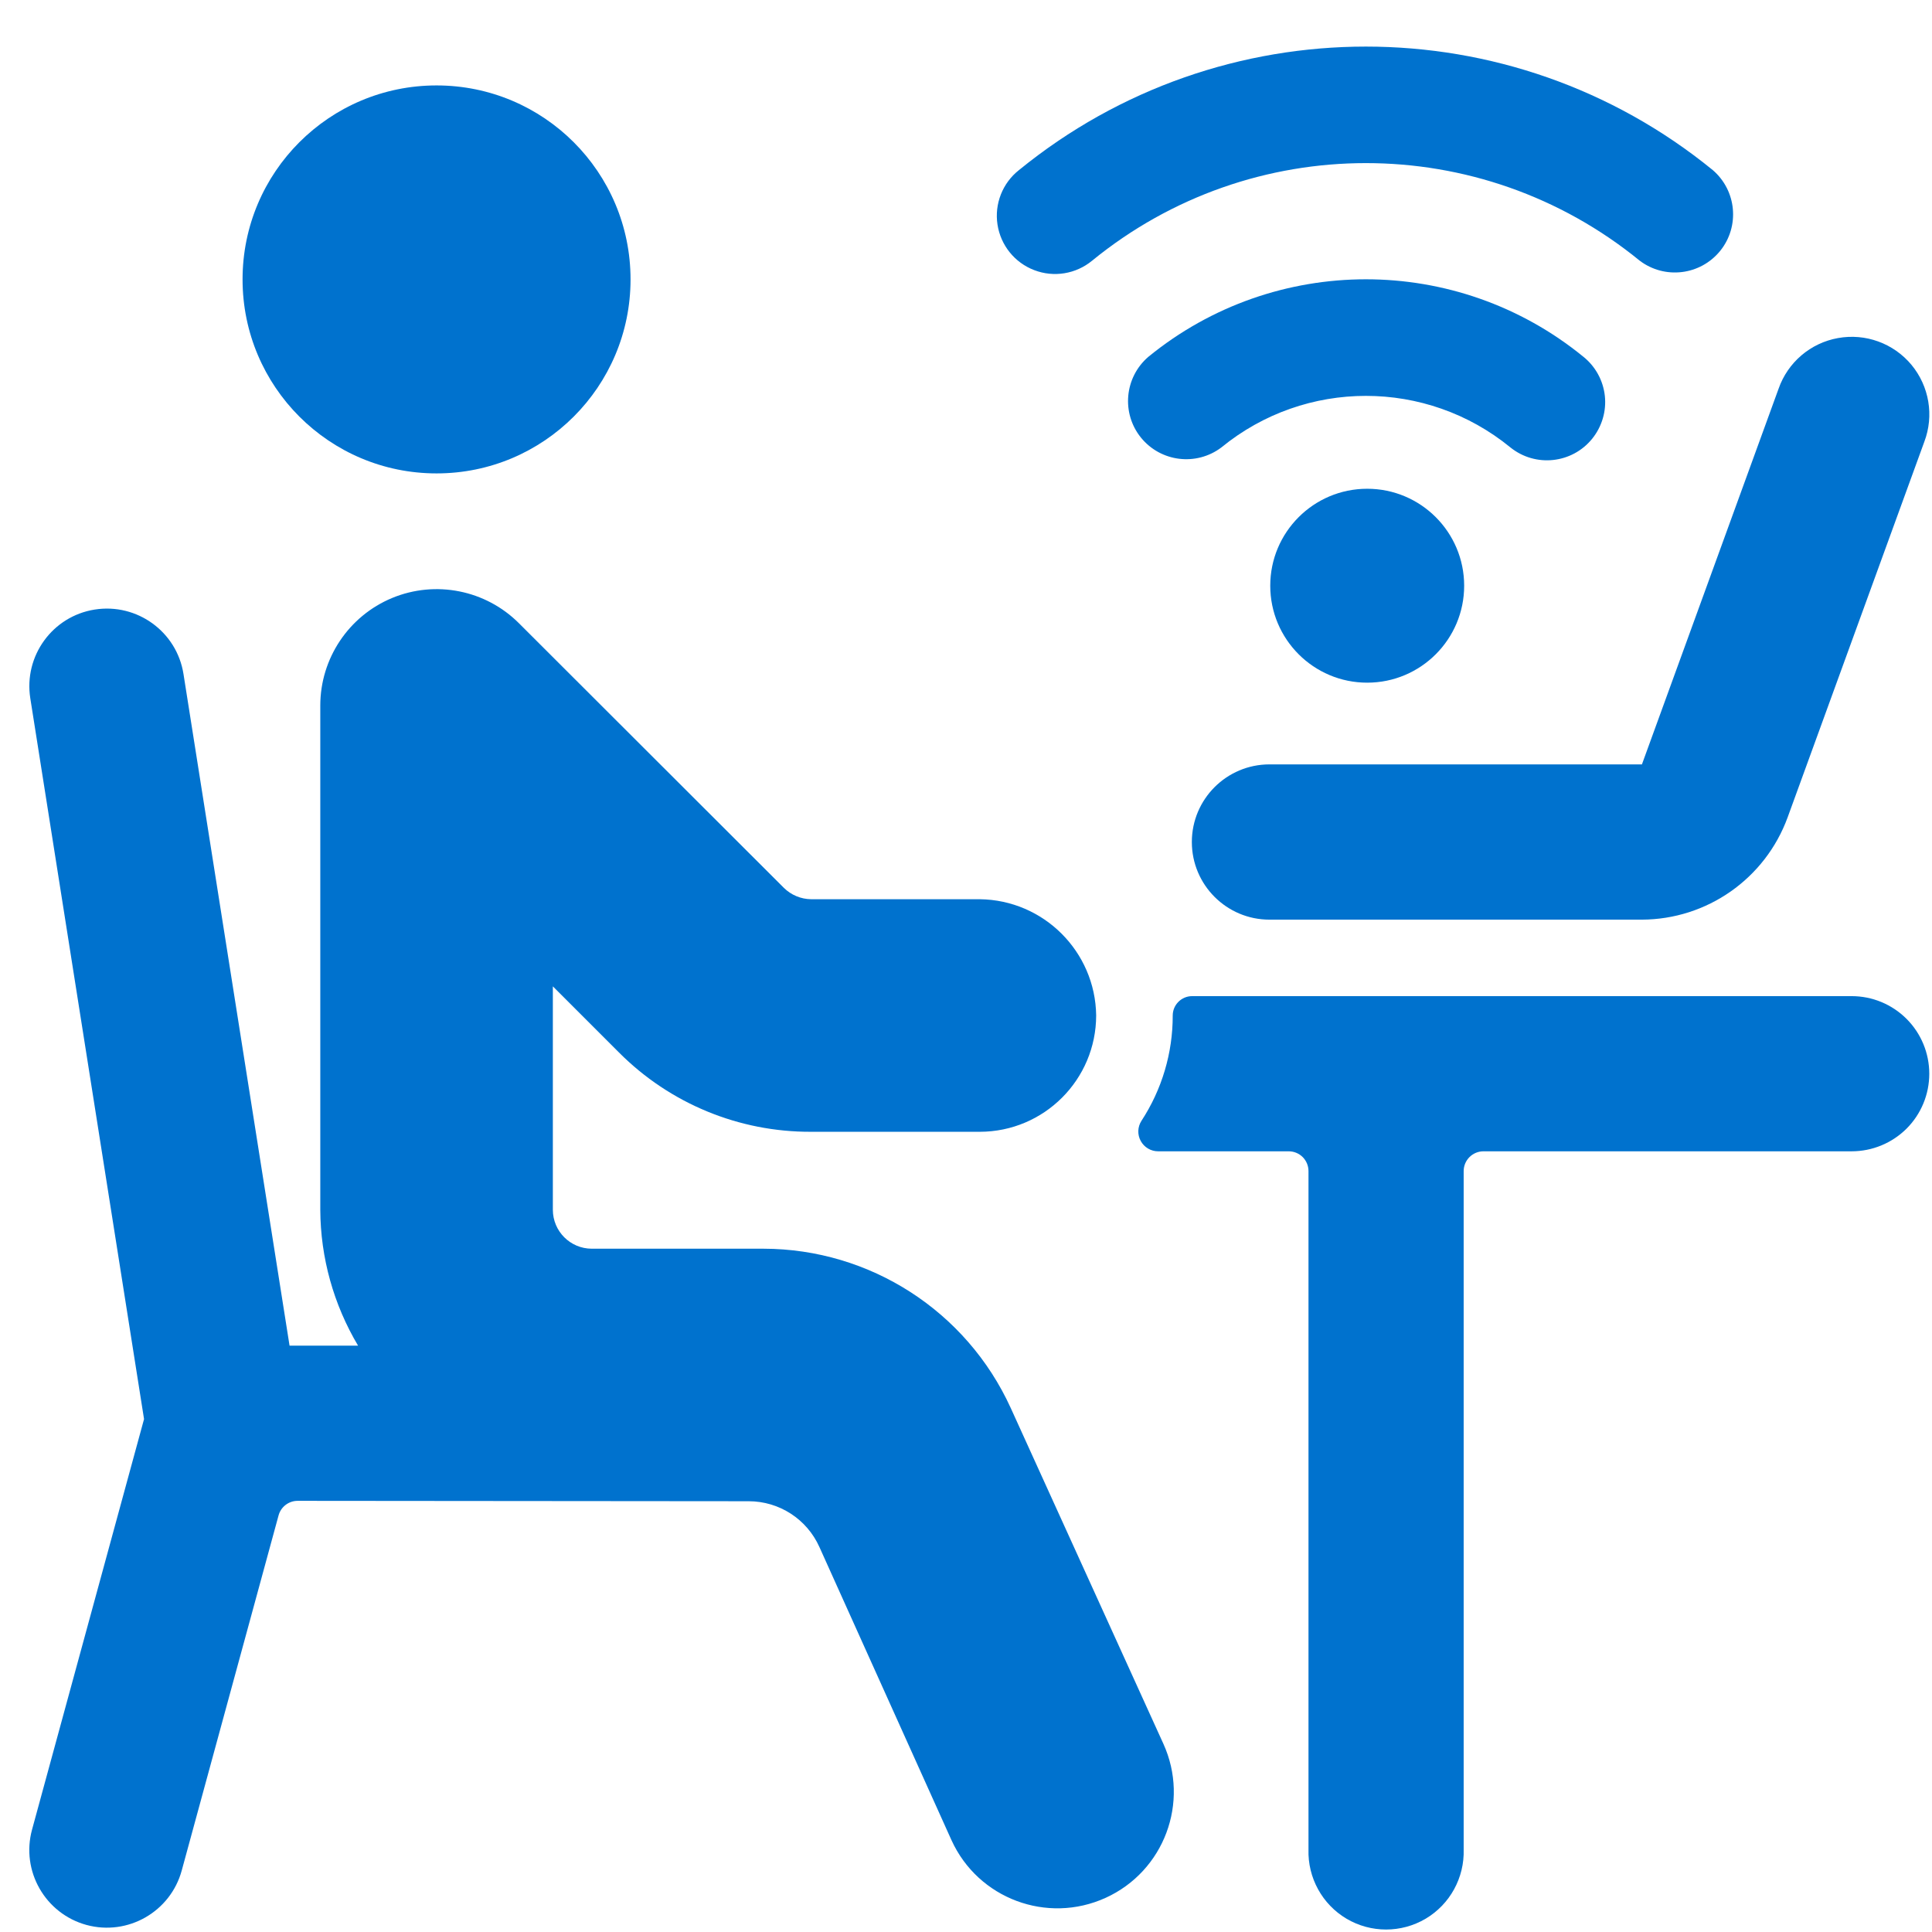
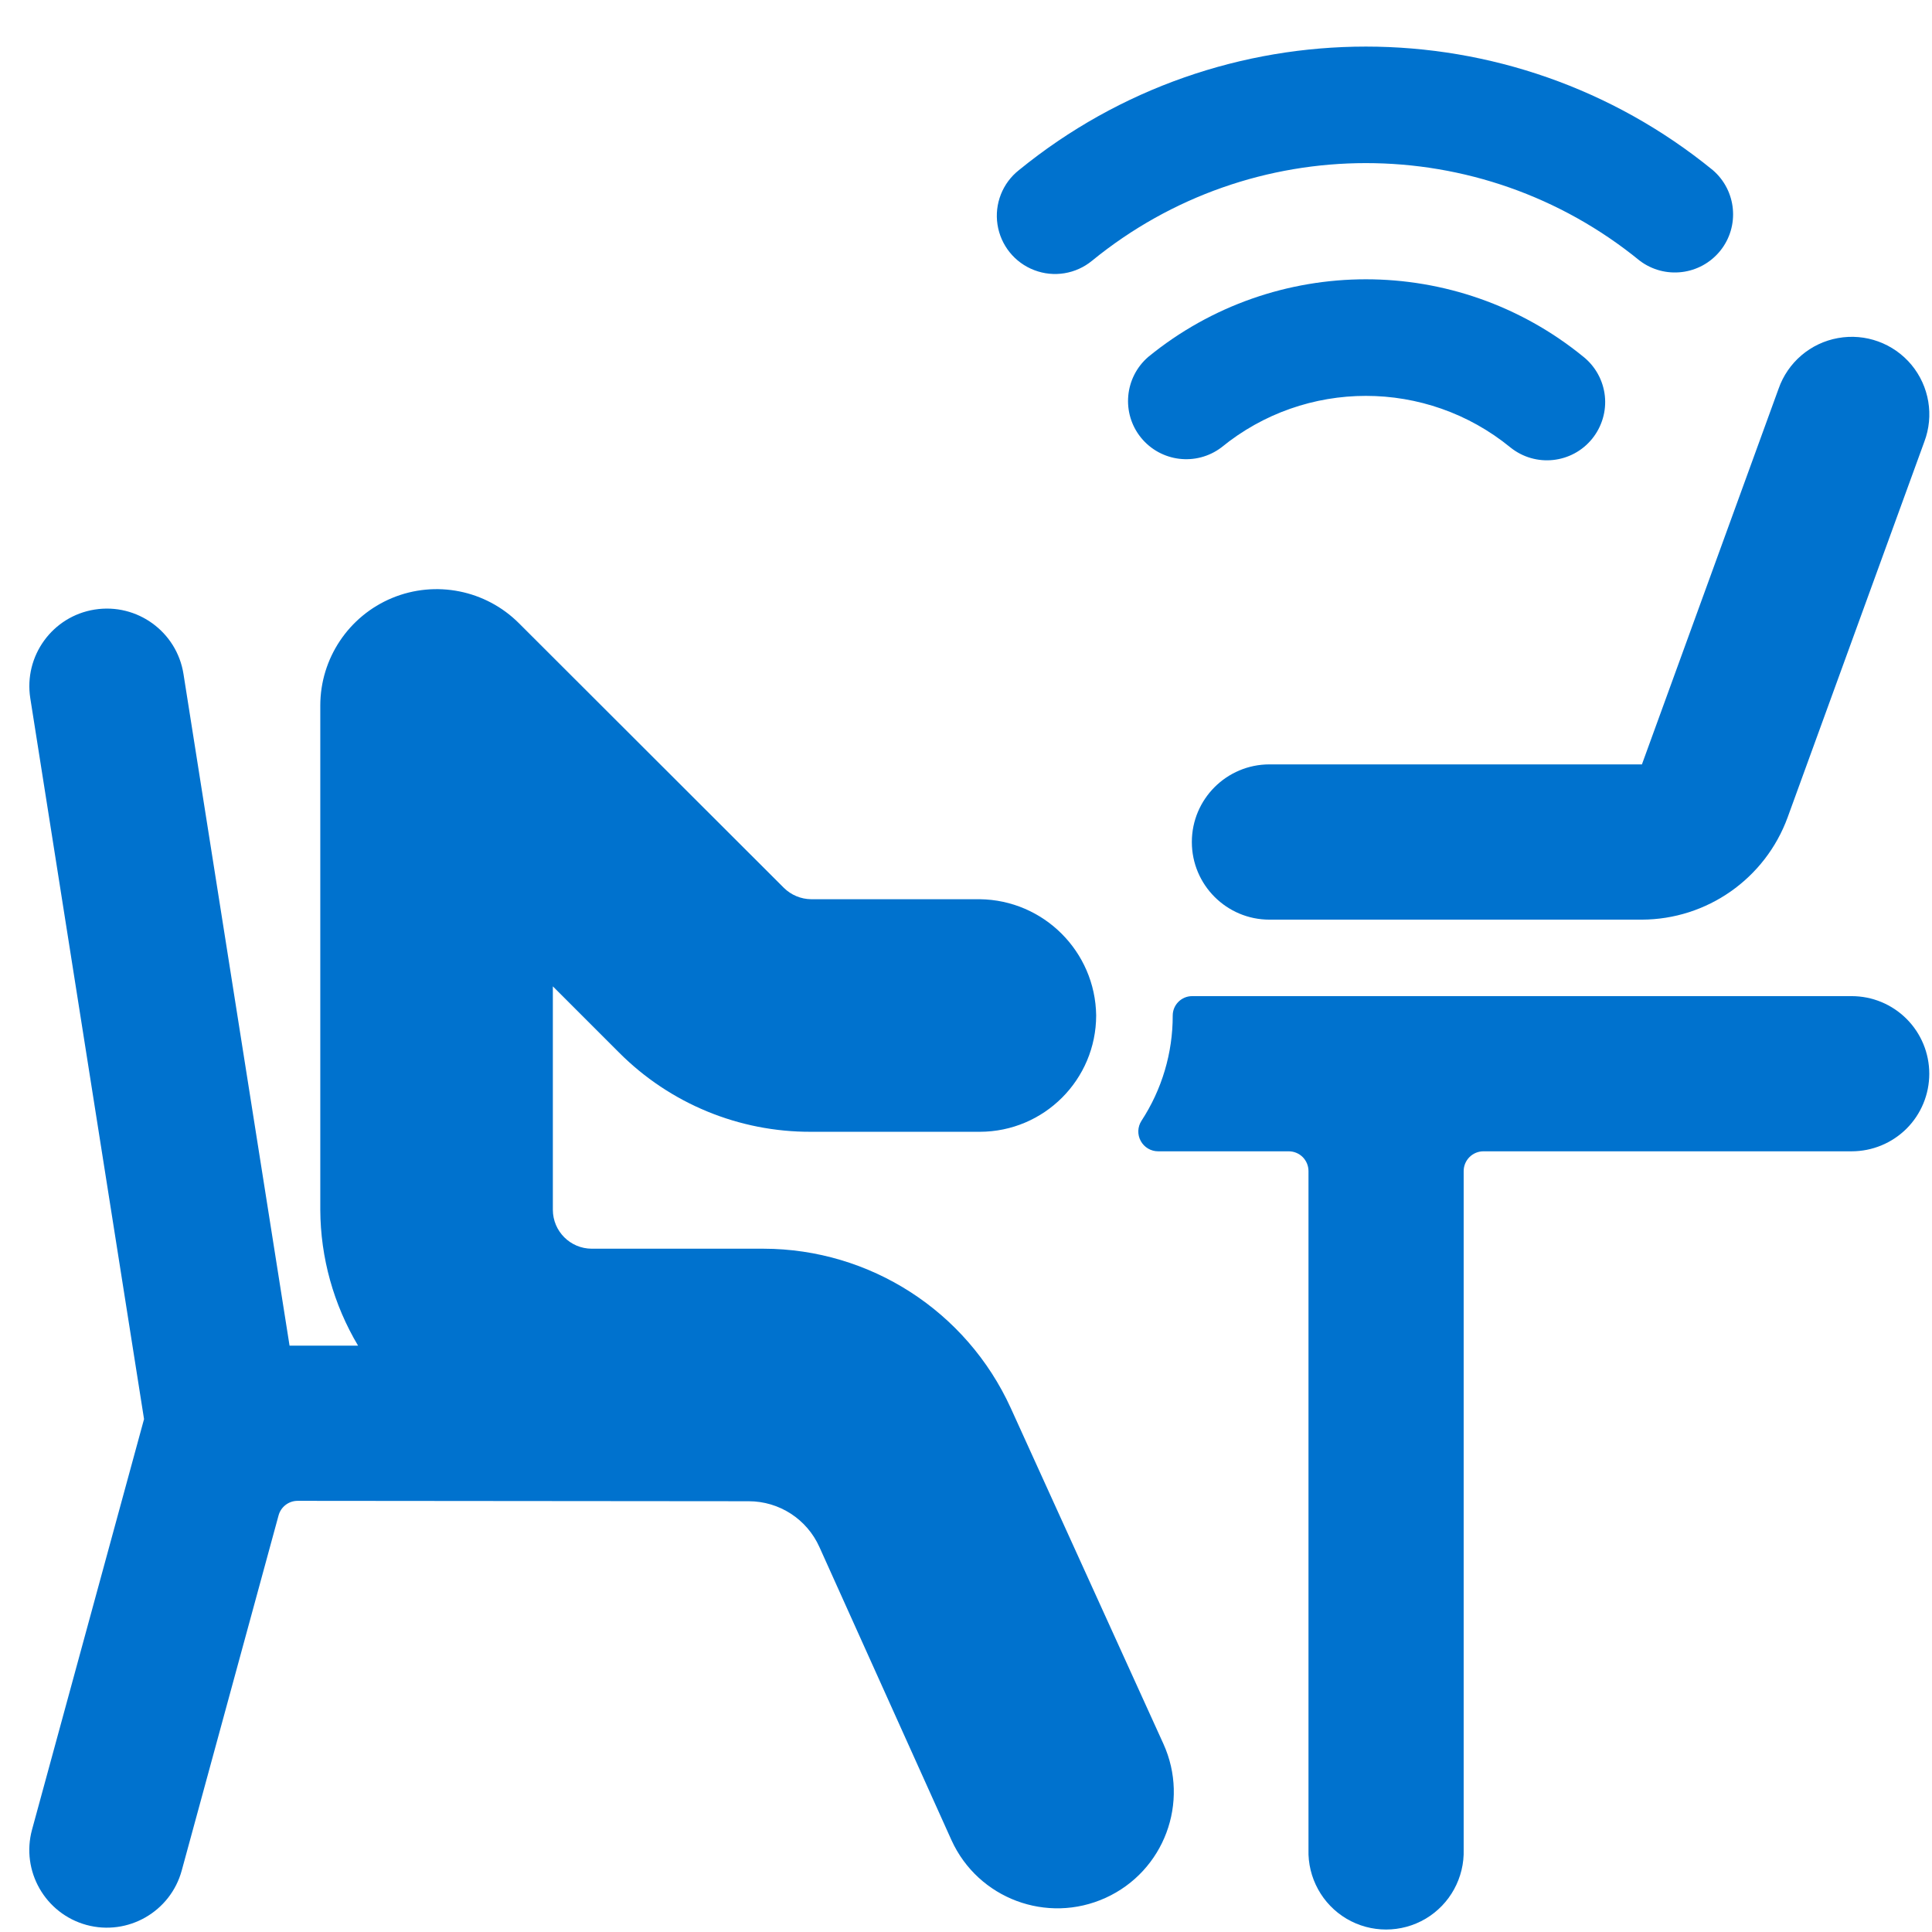
<svg xmlns="http://www.w3.org/2000/svg" version="1.1" width="60" height="60" viewBox="0 0 60 60" xml:space="preserve">
  <desc>Created with Fabric.js 4.6.0</desc>
  <defs>
</defs>
  <g transform="matrix(2.46 0 0 2.46 13.56 8.68)" id="p0JQP8gzdxpvyLbgArJ40">
-     <path style="stroke: none; stroke-width: 1; stroke-dasharray: none; stroke-linecap: butt; stroke-dashoffset: 0; stroke-linejoin: miter; stroke-miterlimit: 4; fill: rgb(0,114,206); fill-rule: nonzero; opacity: 1;" vector-effect="non-scaling-stroke" transform=" translate(-2.45, -2.45)" d="M 0 2.449 C 0 1.096 1.096 0 2.449 0 C 3.802 0 4.898 1.096 4.898 2.449 C 4.898 3.802 3.802 4.898 2.449 4.898 C 1.096 4.898 0 3.802 0 2.449 z" stroke-linecap="round" />
-   </g>
+     </g>
  <g transform="matrix(2.46 0 0 2.46 47.64 45.43)" id="WESKjI9WQGG_61pde3RKP">
    <path style="stroke: none; stroke-width: 1; stroke-dasharray: none; stroke-linecap: butt; stroke-dashoffset: 0; stroke-linejoin: miter; stroke-miterlimit: 4; fill: rgb(0,114,206); fill-rule: nonzero; opacity: 1;" vector-effect="non-scaling-stroke" transform=" translate(-19.01, -18.02)" d="M 24 13.108 C 24 12.848 23.897 12.599 23.713 12.415 C 23.529 12.231 23.28 12.128 23.02 12.128 L 14.694 12.128 C 14.559 12.128 14.449 12.238 14.449 12.373 C 14.45 12.845 14.313 13.306 14.055 13.701 C 14.005 13.778 14.001 13.876 14.045 13.956 C 14.089 14.037 14.173 14.087 14.265 14.087 L 15.913 14.087 C 15.979 14.087 16.043 14.113 16.09 14.16 C 16.137 14.207 16.163 14.271 16.163 14.337 L 16.163 22.9 C 16.152 23.257 16.336 23.593 16.643 23.775 C 16.951 23.957 17.334 23.957 17.642 23.775 C 17.949 23.593 18.133 23.257 18.122 22.9 L 18.122 14.337 C 18.122 14.199 18.234 14.087 18.372 14.087 L 23.02 14.087 C 23.28 14.087 23.529 13.984 23.713 13.801 C 23.897 13.617 24 13.368 24 13.108 Z" stroke-linecap="round" />
  </g>
  <g transform="matrix(2.46 0 0 2.46 48.47 19.51)" id="hDC2uFLT6zevkt6F5ugmH">
    <path style="stroke: none; stroke-width: 1; stroke-dasharray: none; stroke-linecap: butt; stroke-dashoffset: 0; stroke-linejoin: miter; stroke-miterlimit: 4; fill: rgb(0,114,206); fill-rule: nonzero; opacity: 1;" vector-effect="non-scaling-stroke" transform=" translate(-19.35, -7.47)" d="M 15.673 9.189 C 15.132 9.189 14.693 9.628 14.693 10.169 C 14.693 10.71 15.132 11.149 15.673 11.149 L 20.373 11.149 C 21.196 11.147 21.931 10.632 22.214 9.859 L 23.94 5.116 C 24.065 4.786 24.002 4.415 23.777 4.144 C 23.551 3.873 23.197 3.744 22.85 3.807 C 22.503 3.869 22.216 4.114 22.1 4.447 L 20.375 9.189 Z" stroke-linecap="round" />
  </g>
  <g transform="matrix(2.46 0 0 2.46 42.45 18.18)" id="Ruw3fIGEmZTtcVZ09AReo">
-     <path style="stroke: none; stroke-width: 1; stroke-dasharray: none; stroke-linecap: butt; stroke-dashoffset: 0; stroke-linejoin: miter; stroke-miterlimit: 4; fill: rgb(0,114,206); fill-rule: nonzero; opacity: 1;" vector-effect="non-scaling-stroke" transform=" translate(-1.22, -1.22)" d="M 0 1.224 C 0 0.548 0.548 0 1.224 0 C 1.9 0 2.448 0.548 2.448 1.224 C 2.448 1.9 1.9 2.448 1.224 2.448 C 0.548 2.448 0 1.9 0 1.224 z" stroke-linecap="round" />
-   </g>
+     </g>
  <g transform="matrix(2.46 0 0 2.46 42.4 4.97)" id="bEUgWyTknRexarTS7_WKD">
    <path style="stroke: none; stroke-width: 1; stroke-dasharray: none; stroke-linecap: butt; stroke-dashoffset: 0; stroke-linejoin: miter; stroke-miterlimit: 4; fill: rgb(0,114,206); fill-rule: nonzero; opacity: 1;" vector-effect="non-scaling-stroke" transform=" translate(-16.89, -1.55)" d="M 13.441 2.821 C 15.453 1.178 18.343 1.178 20.355 2.821 C 20.672 3.06 21.121 3.005 21.371 2.696 C 21.62 2.387 21.578 1.936 21.277 1.677 C 18.727 -0.402 15.068 -0.402 12.518 1.677 C 12.31 1.841 12.207 2.104 12.247 2.365 C 12.287 2.626 12.464 2.846 12.711 2.94 C 12.958 3.035 13.237 2.989 13.441 2.821 Z" stroke-linecap="round" />
  </g>
  <g transform="matrix(2.46 0 0 2.46 42.45 11.48)" id="jM8a3s7hLdv2i_doA1O3v">
    <path style="stroke: none; stroke-width: 1; stroke-dasharray: none; stroke-linecap: butt; stroke-dashoffset: 0; stroke-linejoin: miter; stroke-miterlimit: 4; fill: rgb(0,114,206); fill-rule: nonzero; opacity: 1;" vector-effect="non-scaling-stroke" transform=" translate(-16.91, -4.2)" d="M 19.755 5.071 C 19.877 4.919 19.935 4.725 19.914 4.531 C 19.893 4.338 19.796 4.16 19.644 4.038 C 18.046 2.733 15.749 2.733 14.151 4.038 C 13.85 4.297 13.808 4.748 14.057 5.057 C 14.307 5.366 14.756 5.421 15.073 5.182 C 16.134 4.314 17.661 4.314 18.722 5.182 C 19.038 5.436 19.5 5.387 19.755 5.071 Z" stroke-linecap="round" />
  </g>
  <g transform="matrix(2.46 0 0 2.46 18.67 39.07)" id="tHMUrITS78eWs5LBUgomn">
    <path style="stroke: none; stroke-width: 1; stroke-dasharray: none; stroke-linecap: butt; stroke-dashoffset: 0; stroke-linejoin: miter; stroke-miterlimit: 4; fill: rgb(0,114,206); fill-rule: nonzero; opacity: 1;" vector-effect="non-scaling-stroke" transform=" translate(-7.22, -15.43)" d="M 9.082 18.5 C 9.468 18.5 9.817 18.726 9.975 19.078 L 11.642 22.778 C 11.978 23.517 12.849 23.843 13.588 23.507 C 14.327 23.171 14.653 22.3 14.317 21.561 L 12.39 17.322 C 11.832 16.099 10.613 15.314 9.269 15.312 L 7.1 15.312 C 6.83 15.311 6.611 15.092 6.61 14.822 L 6.61 12 L 7.446 12.836 C 8.088 13.48 8.961 13.84 9.87 13.836 L 12 13.836 C 12.811 13.835 13.468 13.178 13.469 12.367 C 13.458 11.561 12.806 10.91 12 10.9 L 9.872 10.9 C 9.742 10.899 9.618 10.847 9.526 10.756 L 6.182 7.416 C 5.762 6.996 5.13 6.87 4.581 7.097 C 4.032 7.325 3.674 7.861 3.674 8.455 L 3.674 14.822 C 3.677 15.426 3.842 16.017 4.151 16.536 L 3.286 16.536 L 1.947 8.057 C 1.863 7.523 1.361 7.159 0.827 7.243 C 0.293 7.327 -0.071 7.829 0.013 8.363 L 1.449 17.463 L 0.035 22.646 C -0.107 23.168 0.201 23.706 0.722 23.849 C 1.244 23.991 1.783 23.683 1.925 23.161 L 3.147 18.68 C 3.176 18.571 3.275 18.495 3.388 18.495 Z" stroke-linecap="round" />
  </g>
</svg>